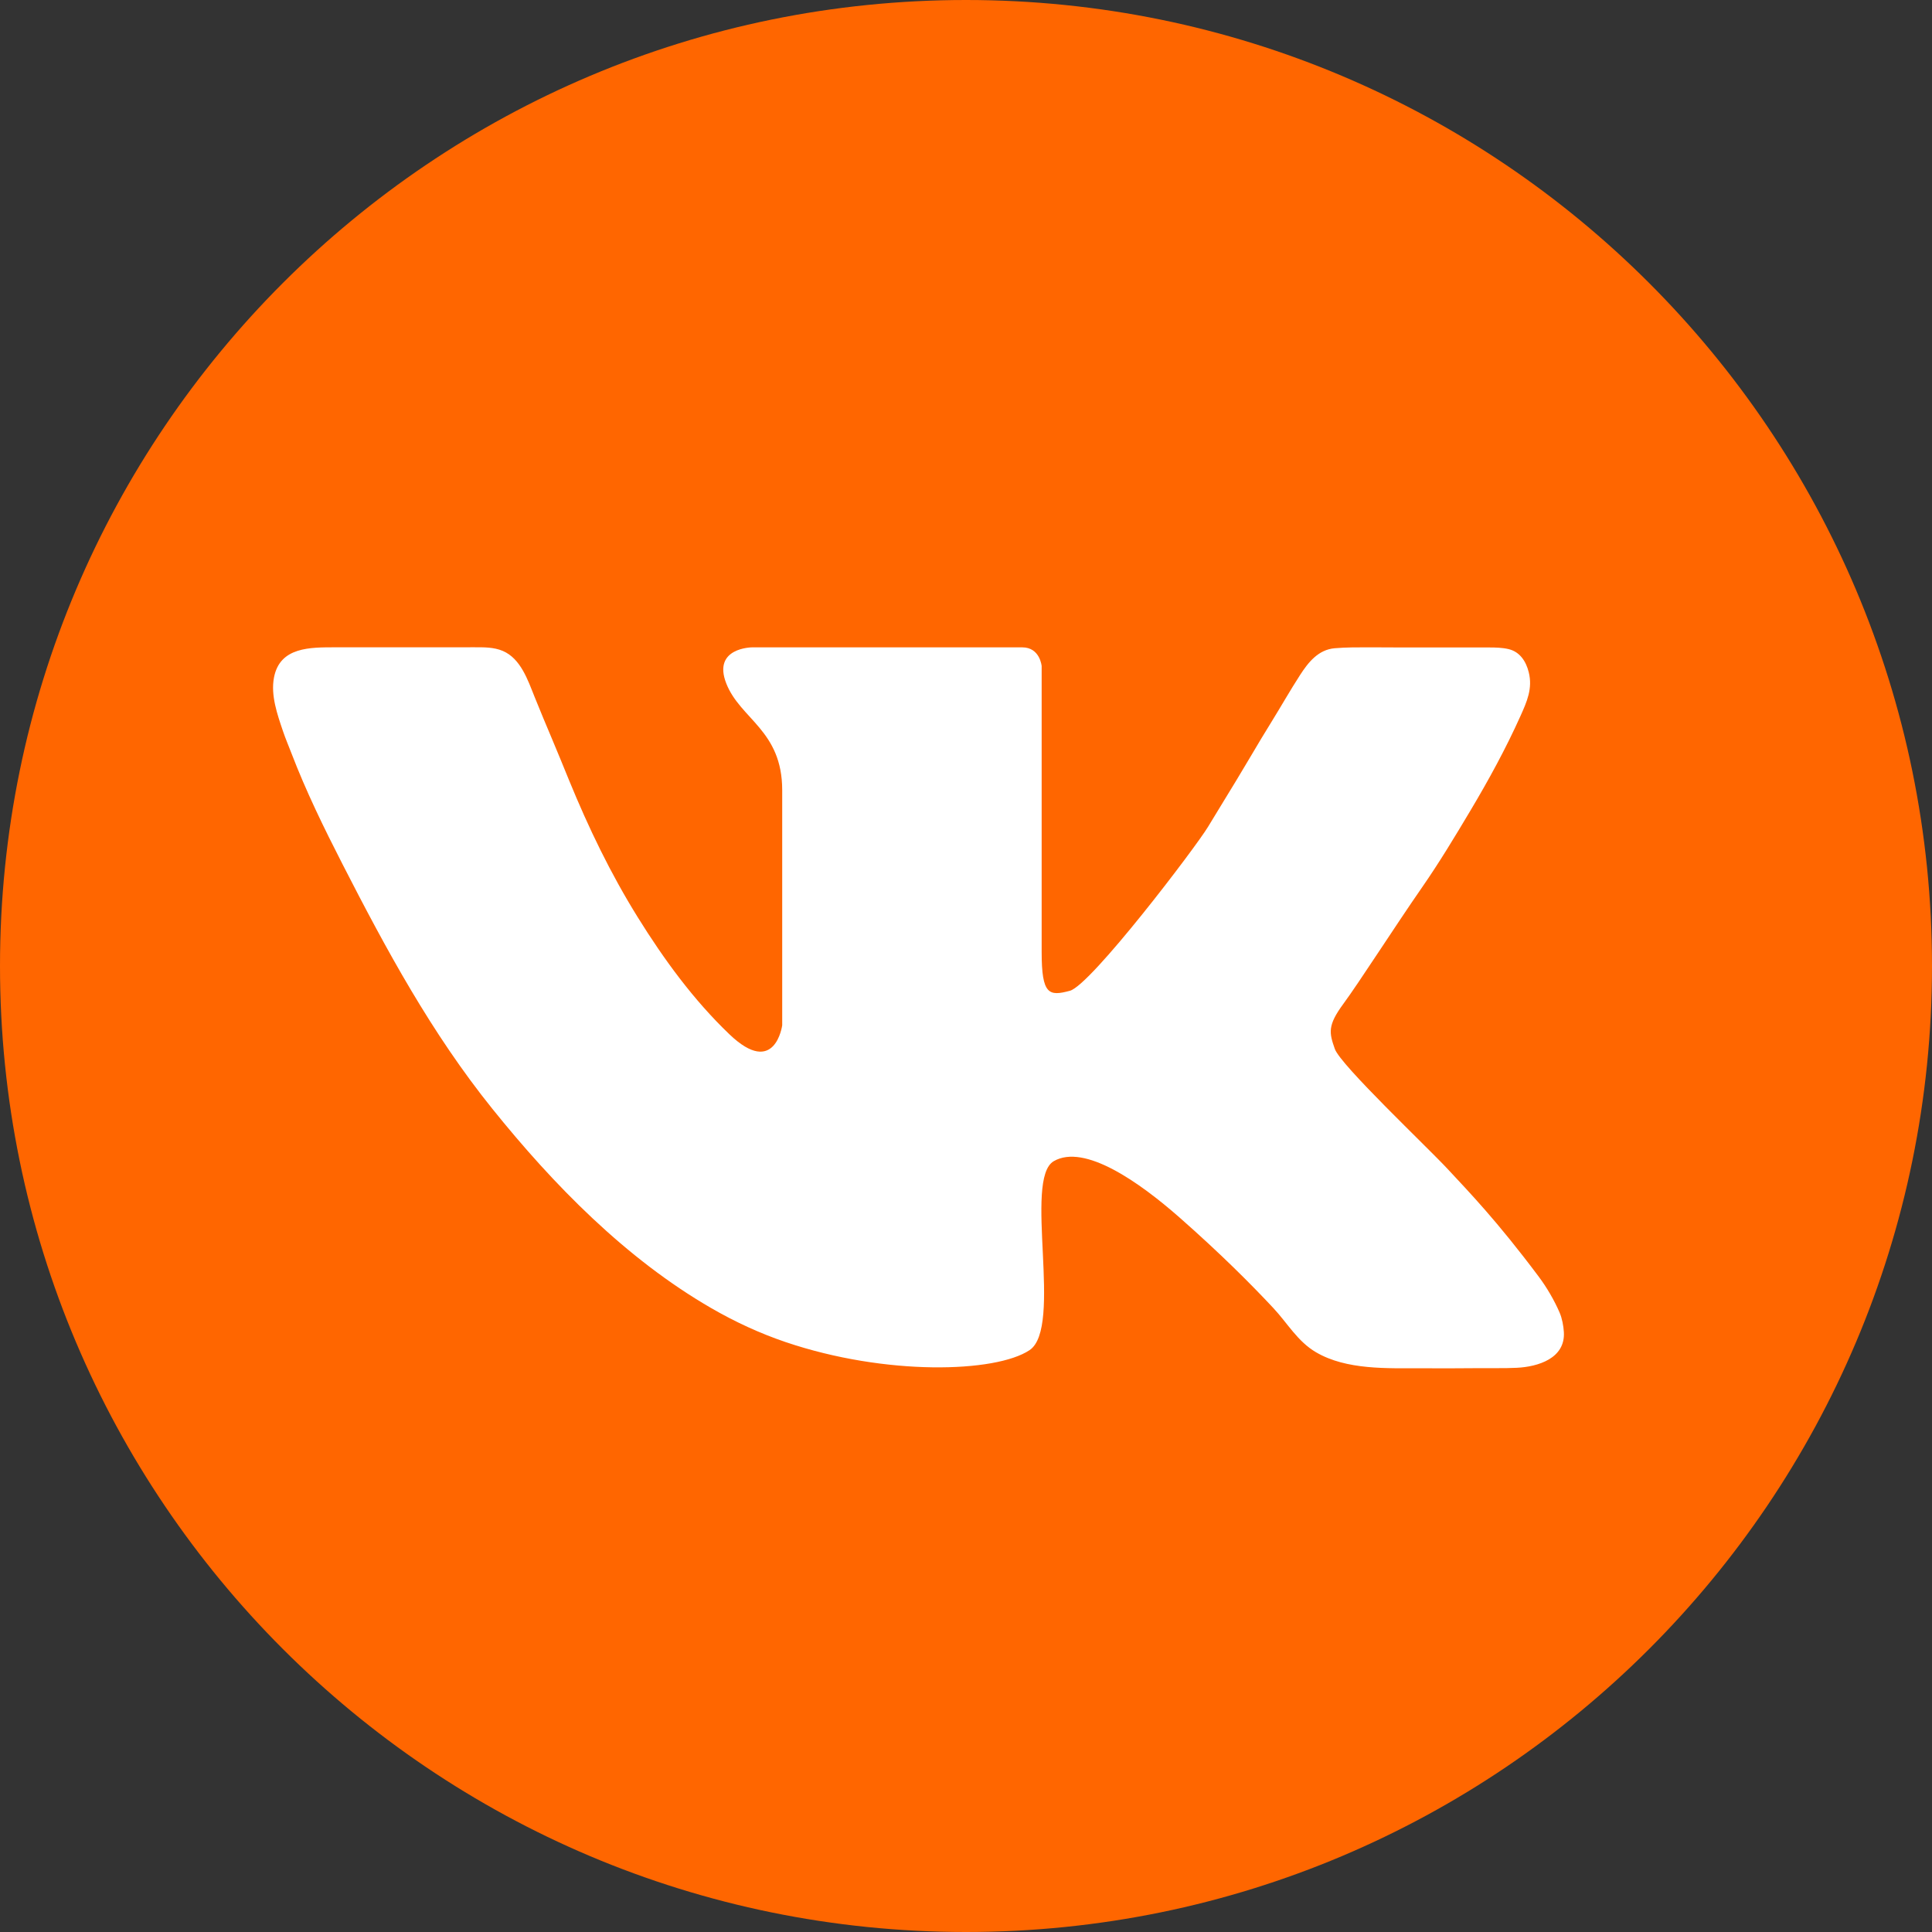
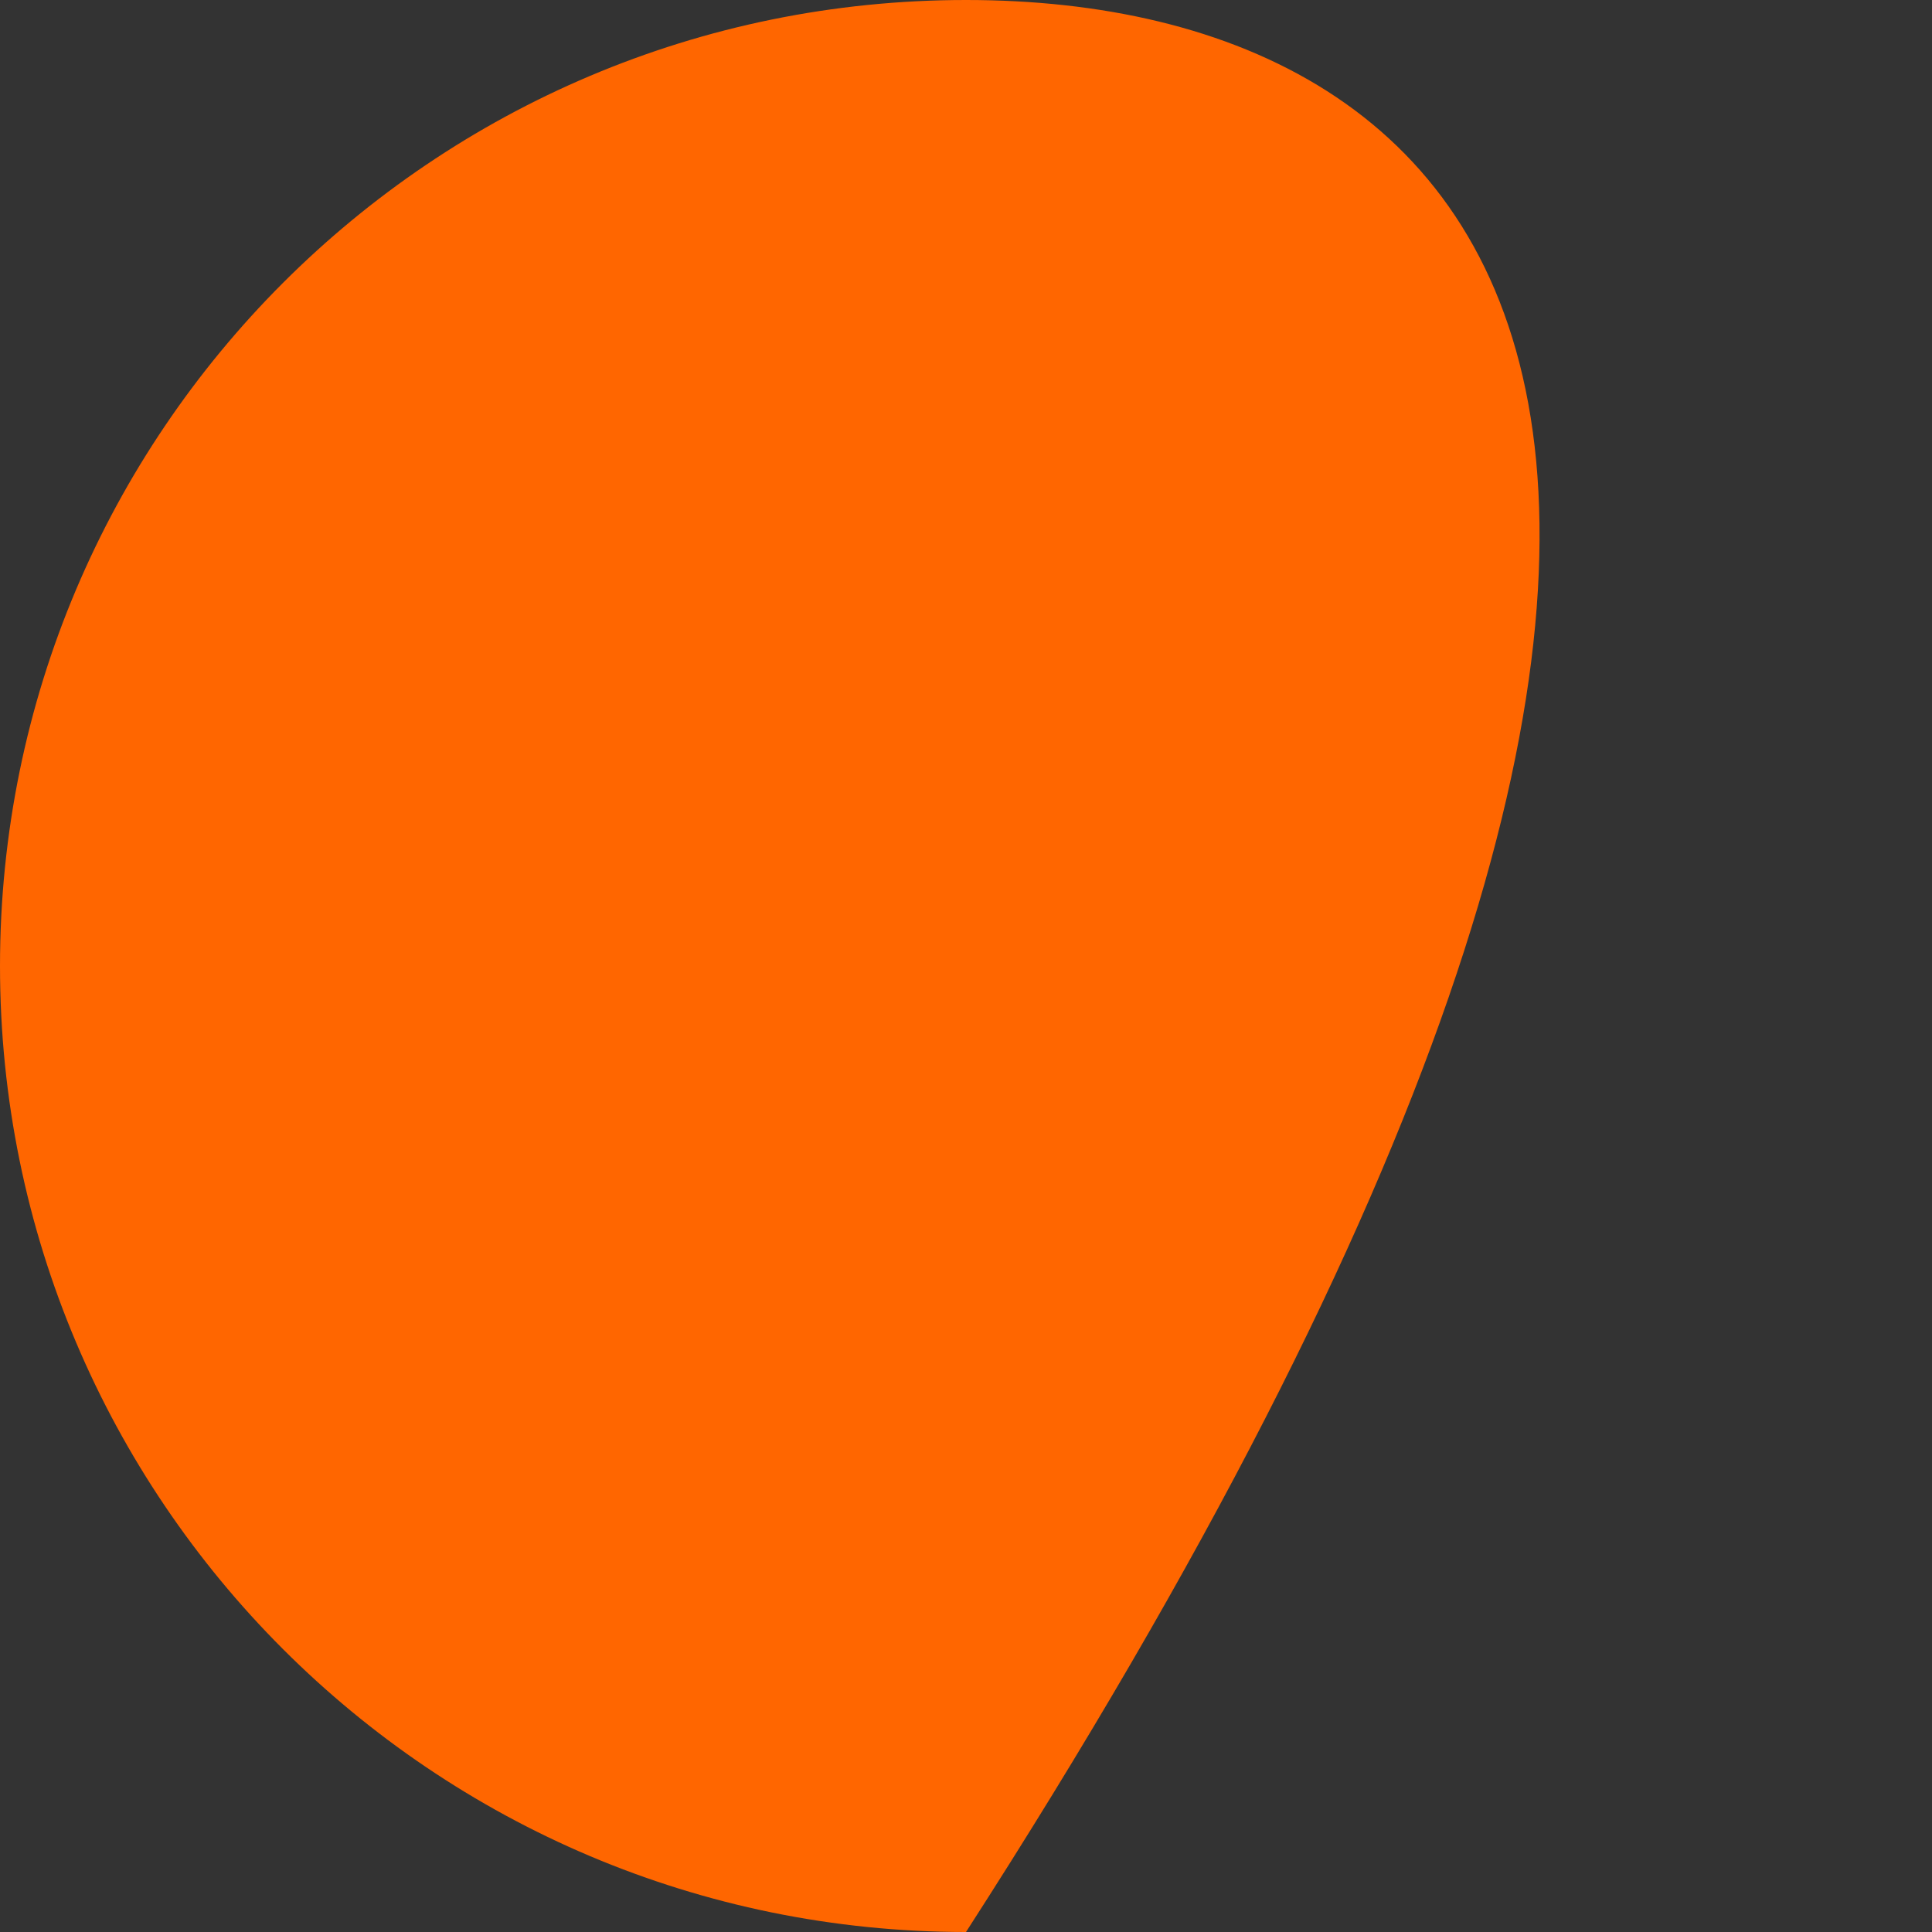
<svg xmlns="http://www.w3.org/2000/svg" width="1024" height="1024" viewBox="0 0 1024 1024" fill="none">
  <rect x="0" y="0" width="1024" height="1024" fill="#333333" stroke="none" />
  <g clip-path="url(#clip0)">
-     <path d="M512.001 1024C794.771 1024 1024 794.77 1024 512C1024 229.23 794.771 0 512.001 0C229.231 0 0.001 229.23 0.001 512C0.001 794.77 229.231 1024 512.001 1024Z" fill="url(#paint0_linear)" />
-     <path d="M828.88 706.033C828.682 702.729 827.949 698.777 826.636 695.727C823.814 689.172 819.839 682.37 815.567 676.66C793.309 646.91 778.541 631.714 767.412 619.727C756.282 607.743 710.479 564.507 707.483 555.947C704.487 547.385 703.523 543.587 712.031 532.029C720.539 520.47 739.16 491.309 753.715 470.335C762.843 457.18 771.135 443.425 779.327 429.676C788.986 413.466 798.07 396.863 805.812 379.647C809.274 371.949 812.416 364.936 810.272 356.31C808.835 350.531 805.585 345.454 799.533 344.028C796.229 343.25 792.624 343.171 789.243 343.171C776.616 343.171 743.654 343.171 743.654 343.171C737.696 343.171 731.737 343.084 725.778 343.095C719.669 343.106 713.509 343.058 707.418 343.58C698.752 344.322 693.441 351.005 689.082 357.743C683.749 365.988 678.895 374.566 673.722 382.915C670.185 388.62 666.724 394.37 663.325 400.158C658.013 409.198 652.541 418.141 647.069 427.085C644.798 430.795 642.519 434.501 640.28 438.231C633.859 448.93 578.211 522.129 567.082 525.127C555.953 528.125 552.1 527.269 552.1 504.58C552.1 481.893 552.1 353.047 552.1 353.047C552.1 353.047 551.246 343.112 541.828 343.112C532.41 343.112 488.729 343.112 488.729 343.112H398.639C398.639 343.112 377.451 343.2 384.942 362.25C392.433 381.299 414.586 387.078 414.586 418.861C414.586 450.643 414.586 543.426 414.586 543.426C414.586 543.426 410.841 571.357 386.655 548.241C367.596 530.026 351.893 508.49 338.018 486.16C323.592 462.945 311.97 438.827 301.618 413.558C298.657 406.331 295.725 399.092 292.684 391.899C289.51 384.39 286.365 376.868 283.321 369.306C279.786 360.522 276.004 349.041 266.472 344.997C261.68 342.964 256.38 343.064 251.272 343.065C232.329 343.07 213.387 343.123 194.445 343.087C188.887 343.077 183.329 343.071 177.771 343.085C164.648 343.116 148.326 342.729 145.213 359.123C143.419 368.566 146.985 378.646 149.97 387.49C151.324 391.51 152.993 395.374 154.507 399.327C162.207 419.426 171.698 438.807 181.494 457.949C204.771 503.429 228.742 547.622 260.881 587.596C293.36 627.992 331.706 667.14 376.877 693.272C389.44 700.54 402.647 706.672 416.404 711.333C469.483 729.312 527.699 727.6 545.677 715.614C563.656 703.628 542.253 624.864 558.519 615.447C574.786 606.029 603.894 626.577 625.296 645.412C646.699 664.246 662.965 680.512 674.952 693.354C682.458 701.396 687.742 710.994 697.527 716.73C713.713 726.216 735.28 725.165 753.335 725.215C763.4 725.244 773.468 725.278 783.534 725.152C790.337 725.068 797.142 725.288 803.94 724.959C815.109 724.418 829.718 720.008 828.88 706.033Z" fill="white" />
+     <path d="M512.001 1024C1024 229.23 794.771 0 512.001 0C229.231 0 0.001 229.23 0.001 512C0.001 794.77 229.231 1024 512.001 1024Z" fill="url(#paint0_linear)" />
  </g>
  <defs>
    <linearGradient id="paint0_linear" x1="687.156" y1="993.256" x2="336.845" y2="30.744" gradientUnits="userSpaceOnUse">
      <stop stop-color="#FF6600" />
      <stop offset="1" stop-color="#FF6600" />
    </linearGradient>
    <clipPath id="clip0">
      <rect width="1024" height="1024" fill="white" />
    </clipPath>
  </defs>
</svg>